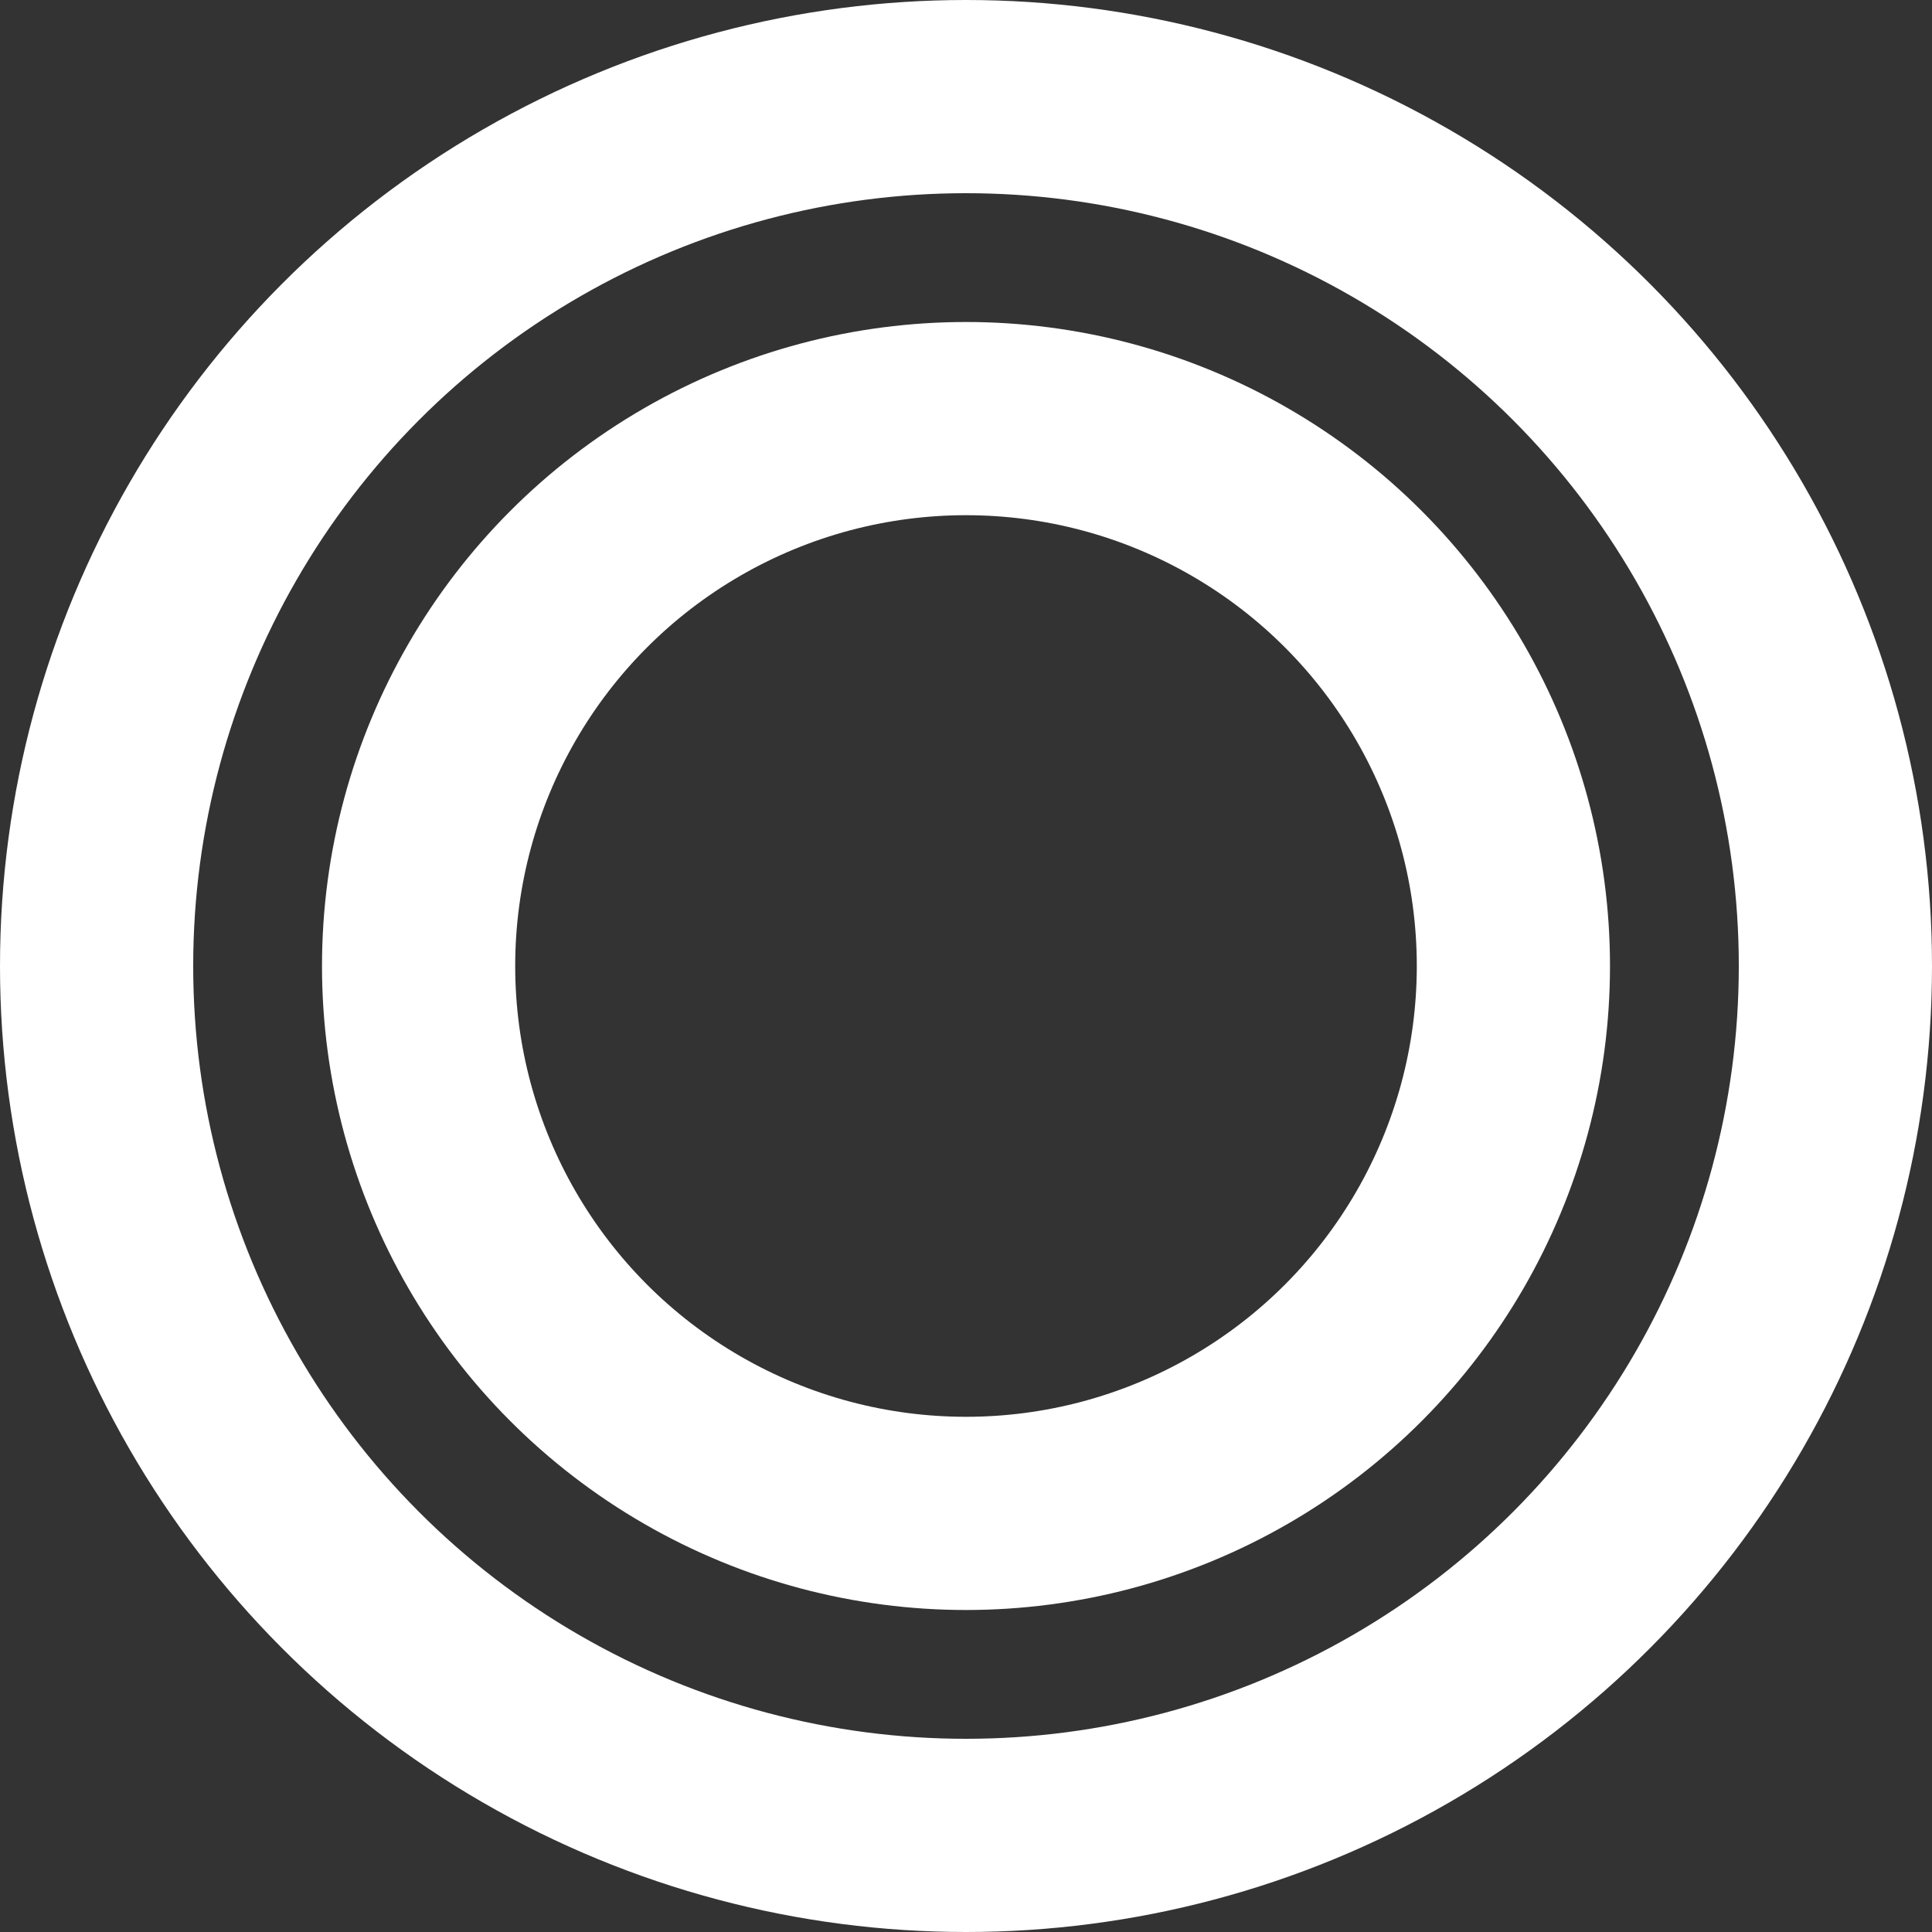
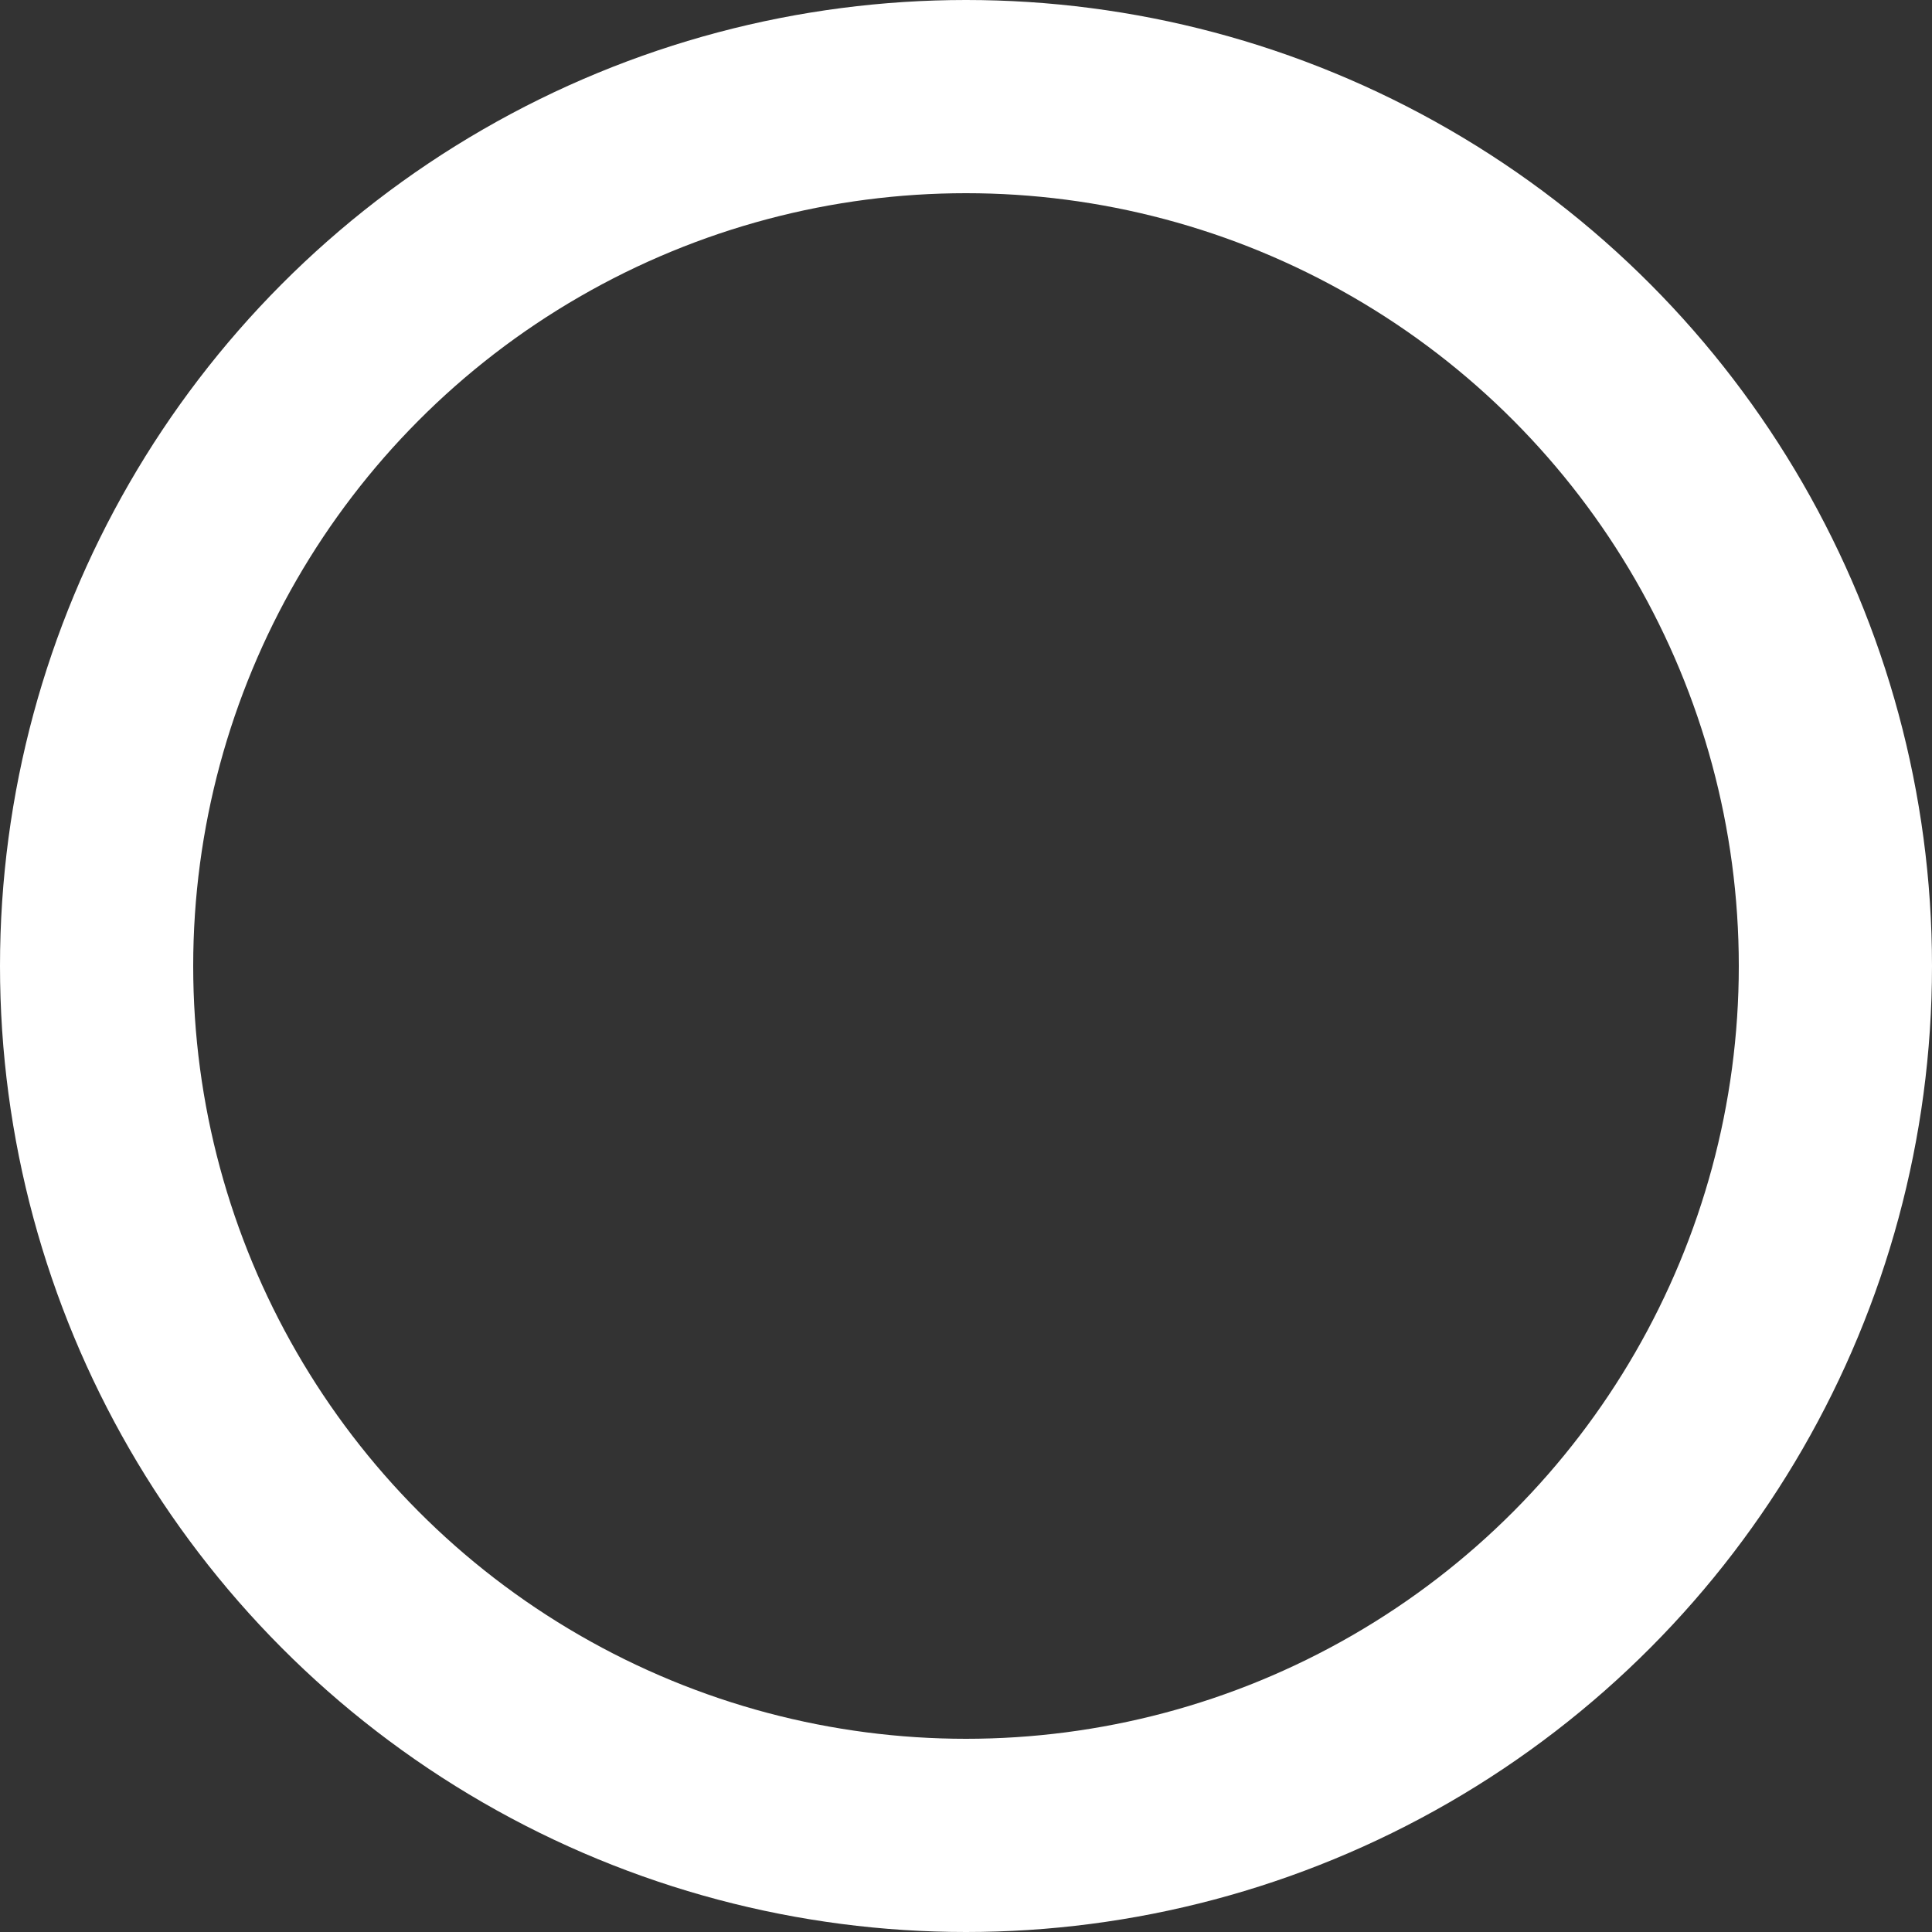
<svg xmlns="http://www.w3.org/2000/svg" width="30" height="30">
  <rect width="100%" height="100%" fill="#333333" stroke="none" />
  <g data-name="グループ 3740" fill="none" stroke="#fff" stroke-width="3">
    <g data-name="楕円形 42">
      <circle cx="15" cy="15" r="15" stroke="none" />
      <circle cx="15" cy="15" r="13.5" />
    </g>
    <g data-name="楕円形 53" transform="translate(5 5)">
      <circle cx="10" cy="10" r="10" stroke="none" />
-       <circle cx="10" cy="10" r="8.5" />
    </g>
  </g>
</svg>